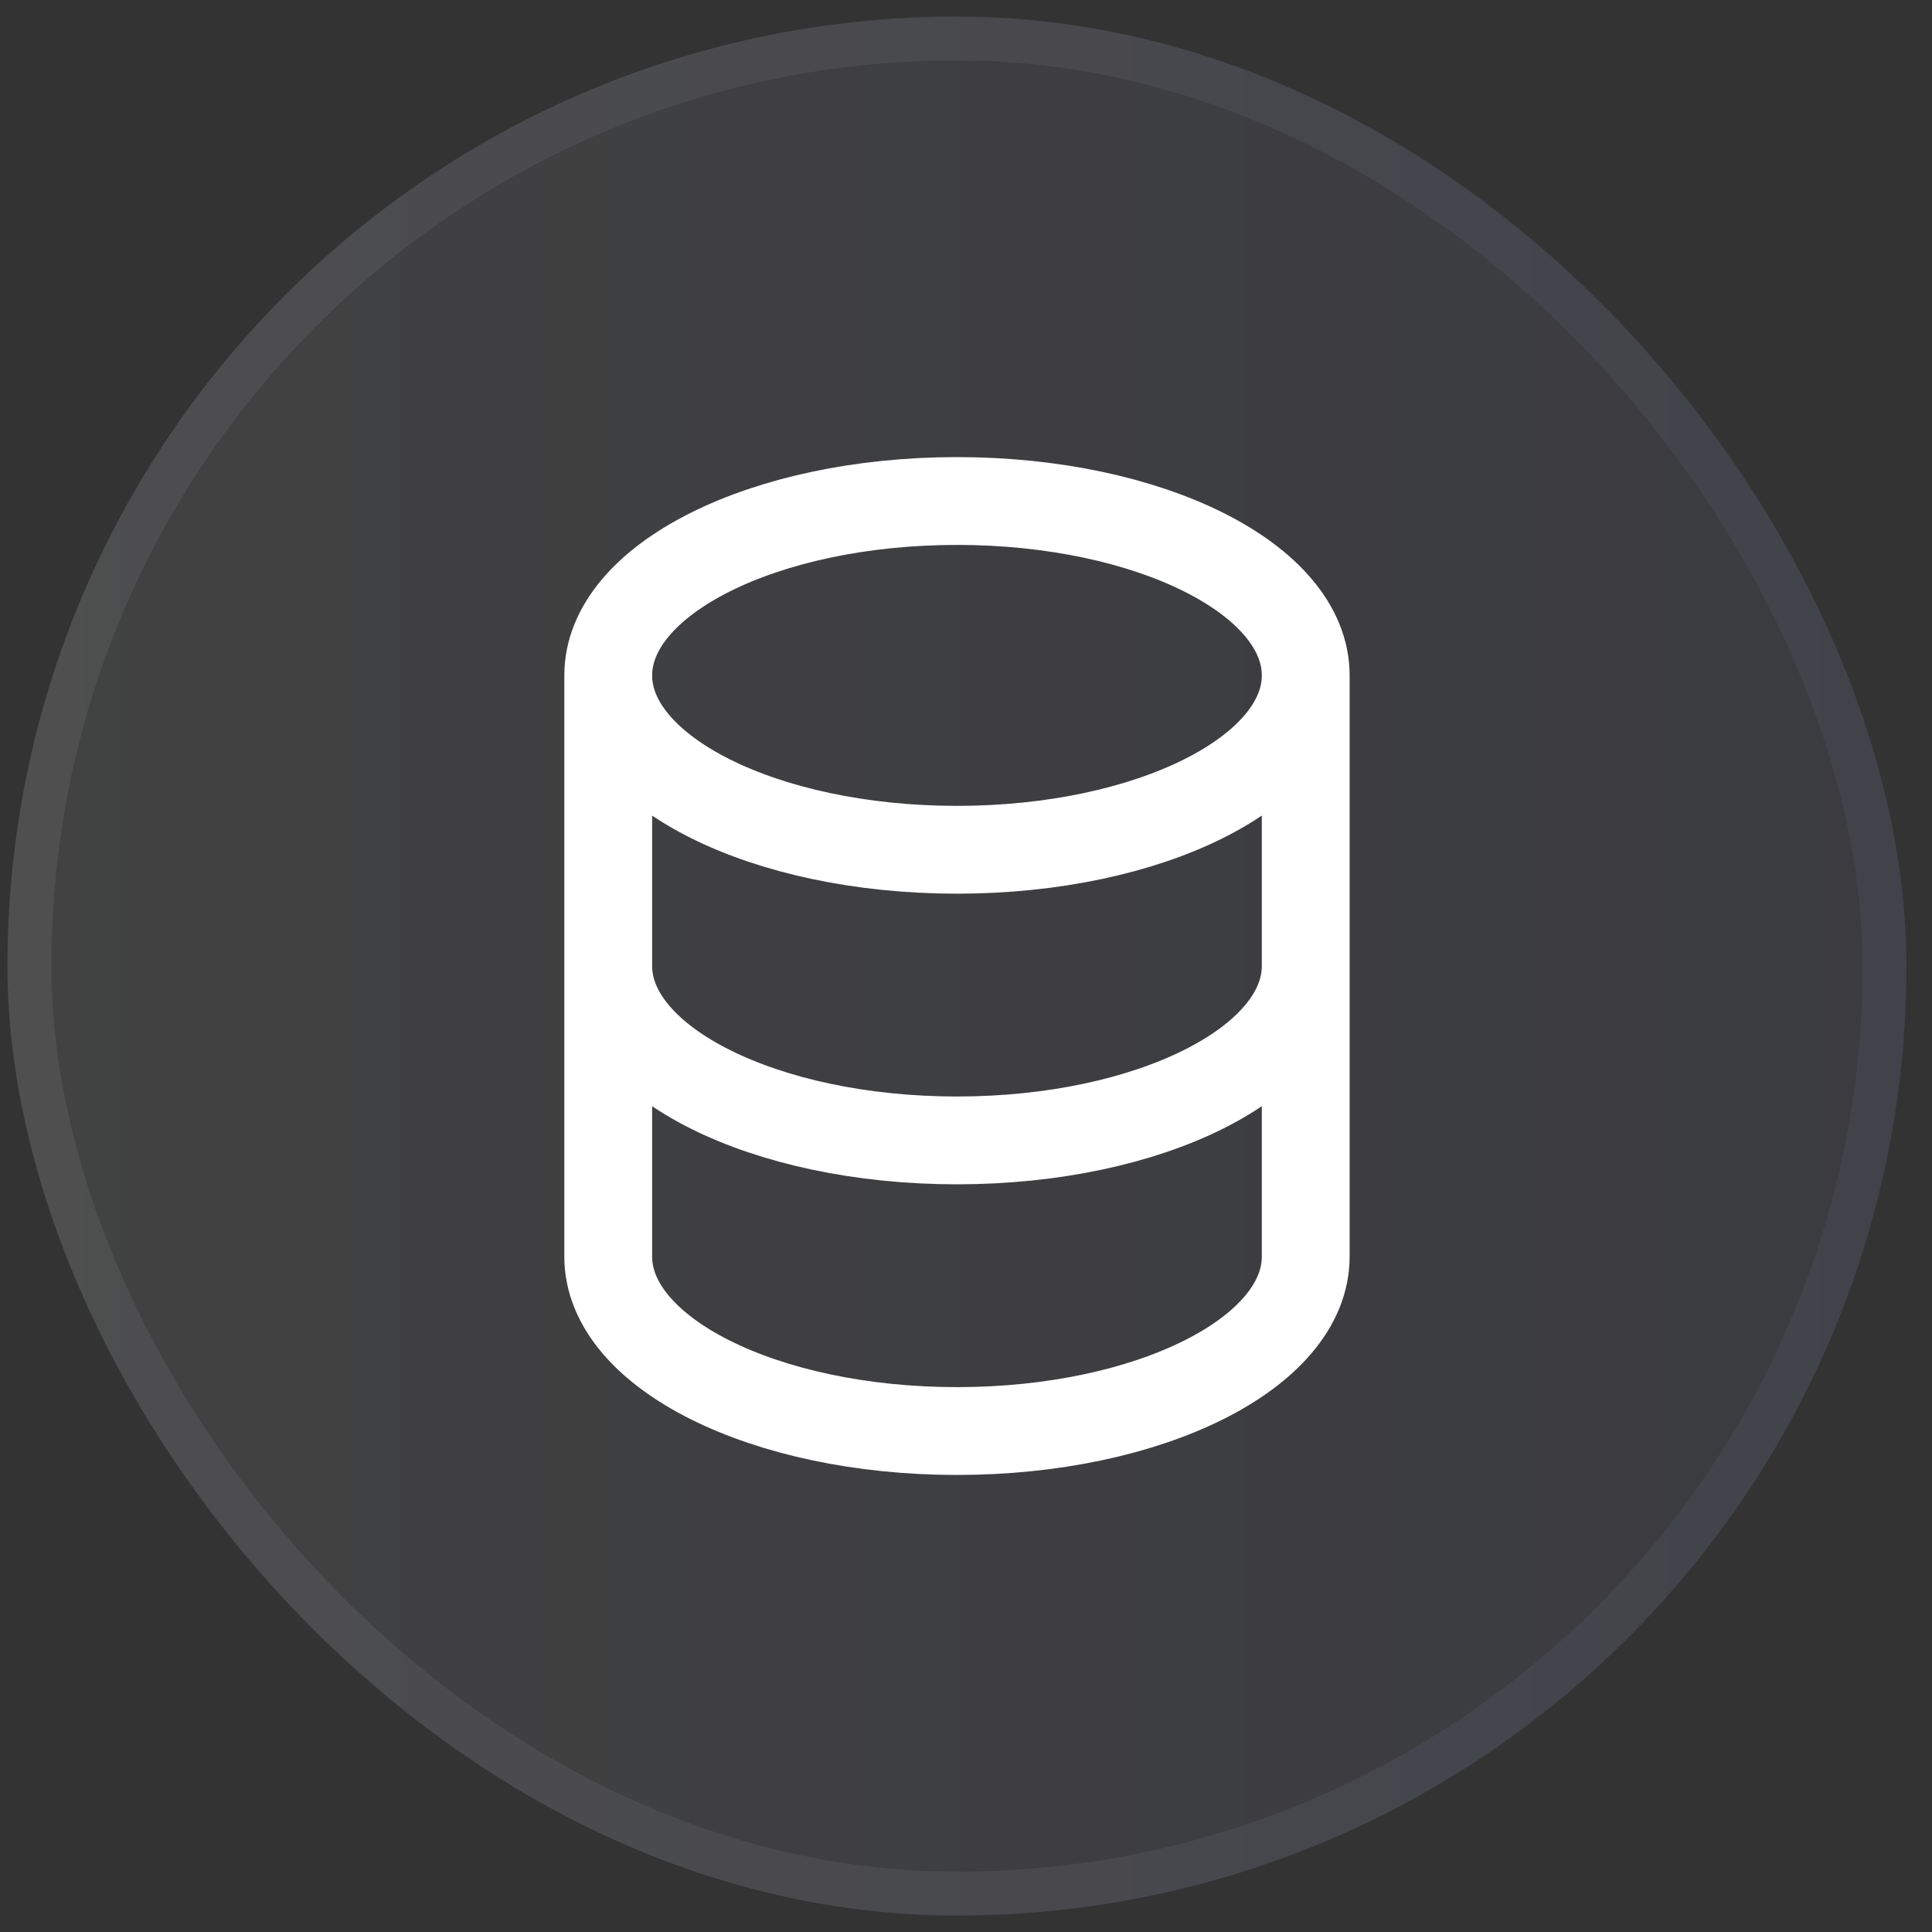
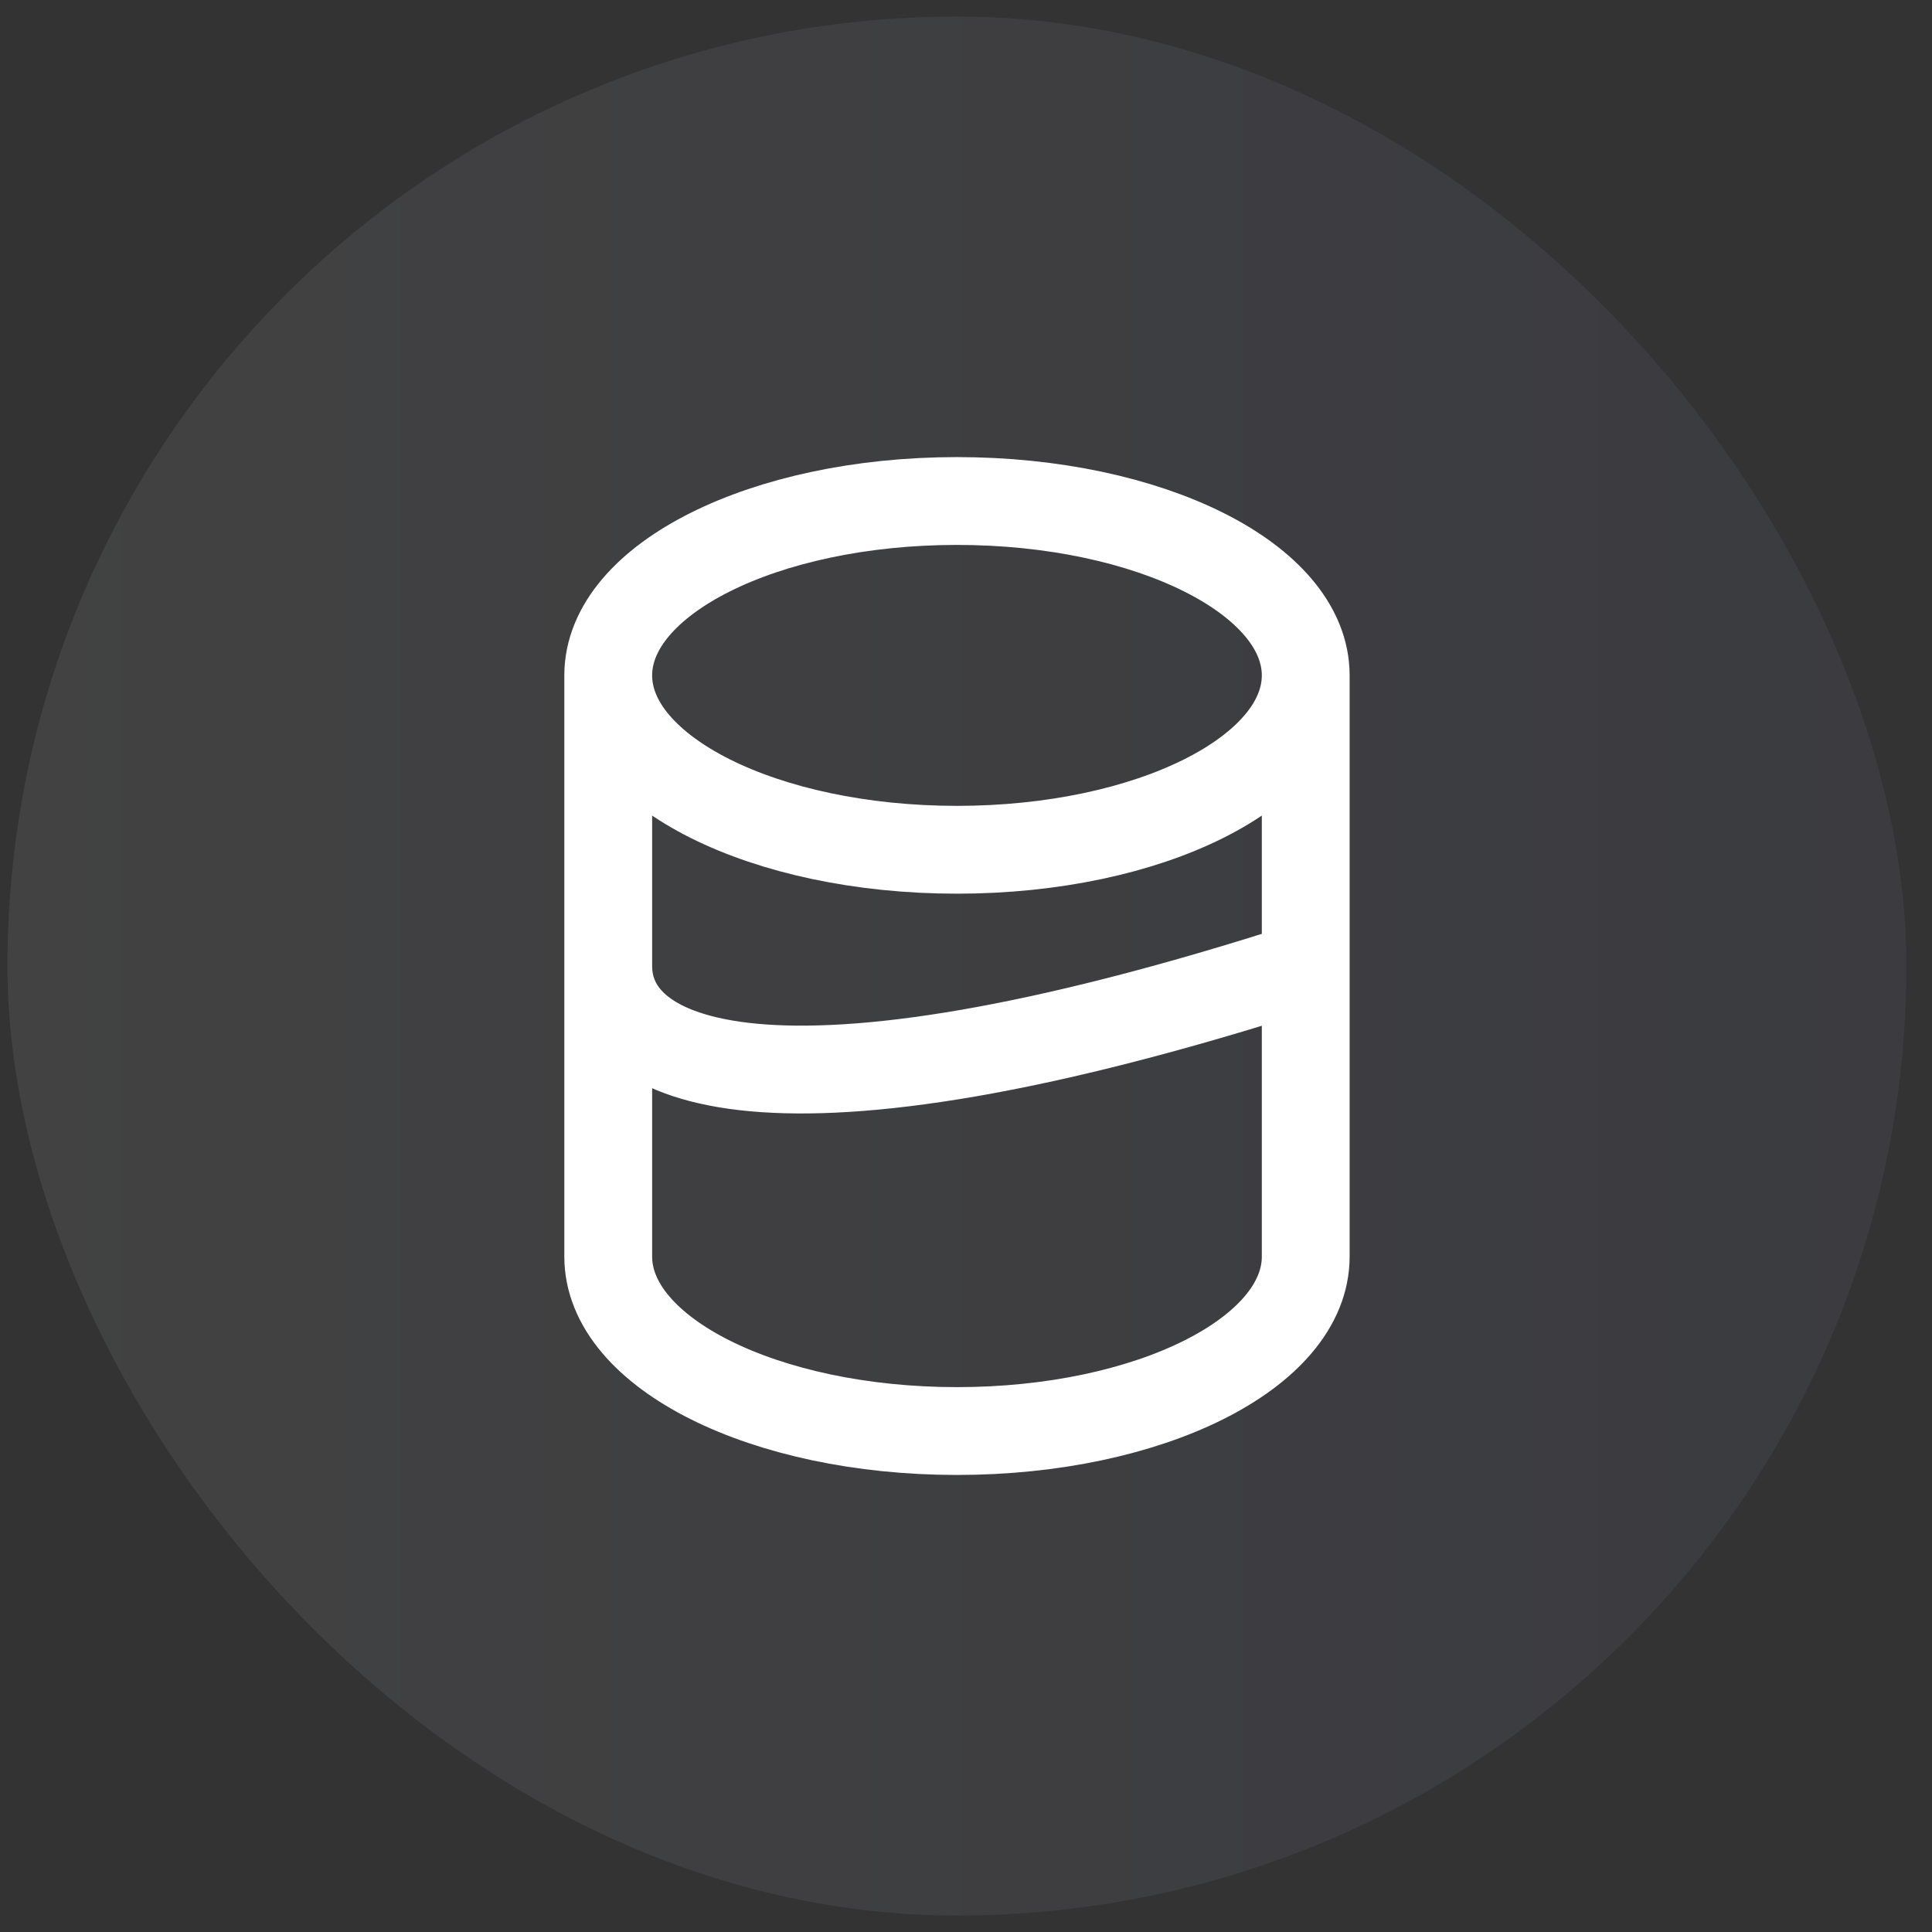
<svg xmlns="http://www.w3.org/2000/svg" width="44" height="44" viewBox="0 0 44 44" fill="none">
  <rect x="0" y="0" width="44" height="44" fill="#333333" stroke="none" />
  <rect x="0.17" y="0.377" width="43.248" height="43.248" rx="21.624" fill="url(#paint0_linear_1103_3062)" fill-opacity="0.1" />
-   <rect x="0.67" y="0.877" width="42.248" height="42.248" rx="21.124" stroke="url(#paint1_linear_1103_3062)" stroke-opacity="0.1" />
-   <path d="M29.737 22V28.619C29.737 30.813 26.181 32.591 21.794 32.591C17.408 32.591 13.852 30.813 13.852 28.619V22M29.737 22V15.382M29.737 22C29.737 24.194 26.181 25.972 21.794 25.972C17.408 25.972 13.852 24.194 13.852 22M29.737 15.382C29.737 13.188 26.181 11.41 21.794 11.41C17.408 11.41 13.852 13.188 13.852 15.382M29.737 15.382C29.737 17.575 26.181 19.353 21.794 19.353C17.408 19.353 13.852 17.575 13.852 15.382M13.852 22V15.382" stroke="white" stroke-width="2" stroke-linecap="round" stroke-linejoin="round" />
+   <path d="M29.737 22V28.619C29.737 30.813 26.181 32.591 21.794 32.591C17.408 32.591 13.852 30.813 13.852 28.619V22M29.737 22V15.382M29.737 22C17.408 25.972 13.852 24.194 13.852 22M29.737 15.382C29.737 13.188 26.181 11.41 21.794 11.41C17.408 11.41 13.852 13.188 13.852 15.382M29.737 15.382C29.737 17.575 26.181 19.353 21.794 19.353C17.408 19.353 13.852 17.575 13.852 15.382M13.852 22V15.382" stroke="white" stroke-width="2" stroke-linecap="round" stroke-linejoin="round" />
  <defs>
    <linearGradient id="paint0_linear_1103_3062" x1="0.17" y1="22.001" x2="43.418" y2="22.001" gradientUnits="userSpaceOnUse">
      <stop stop-color="#C6C7C8" />
      <stop offset="0.62" stop-color="#999DBD" />
      <stop offset="1" stop-color="#7E84B6" />
    </linearGradient>
    <linearGradient id="paint1_linear_1103_3062" x1="0.17" y1="22.001" x2="43.418" y2="22.001" gradientUnits="userSpaceOnUse">
      <stop stop-color="#C6C7C8" />
      <stop offset="0.62" stop-color="#999DBD" />
      <stop offset="1" stop-color="#7E84B6" />
    </linearGradient>
  </defs>
</svg>